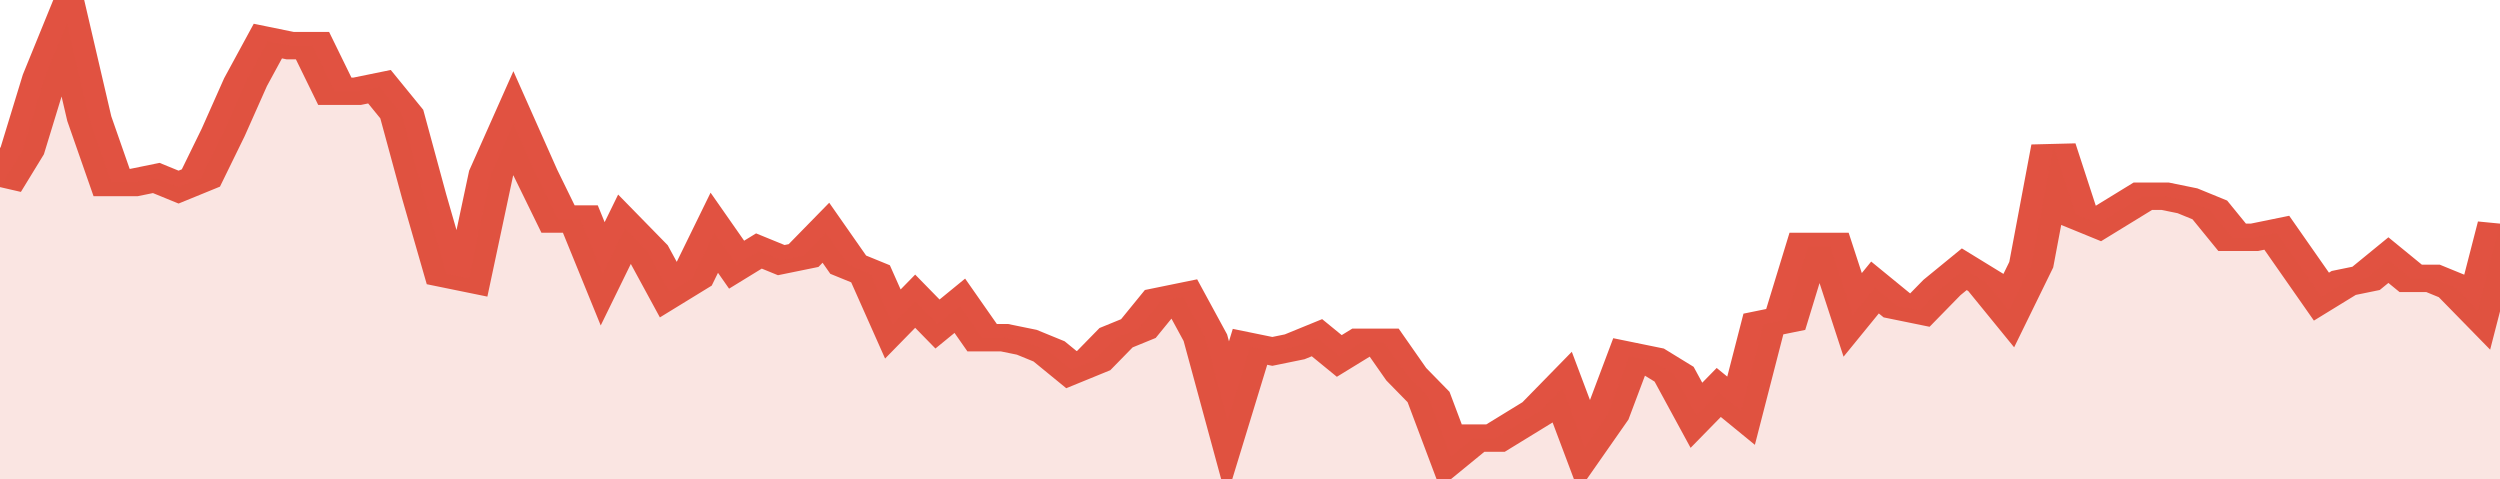
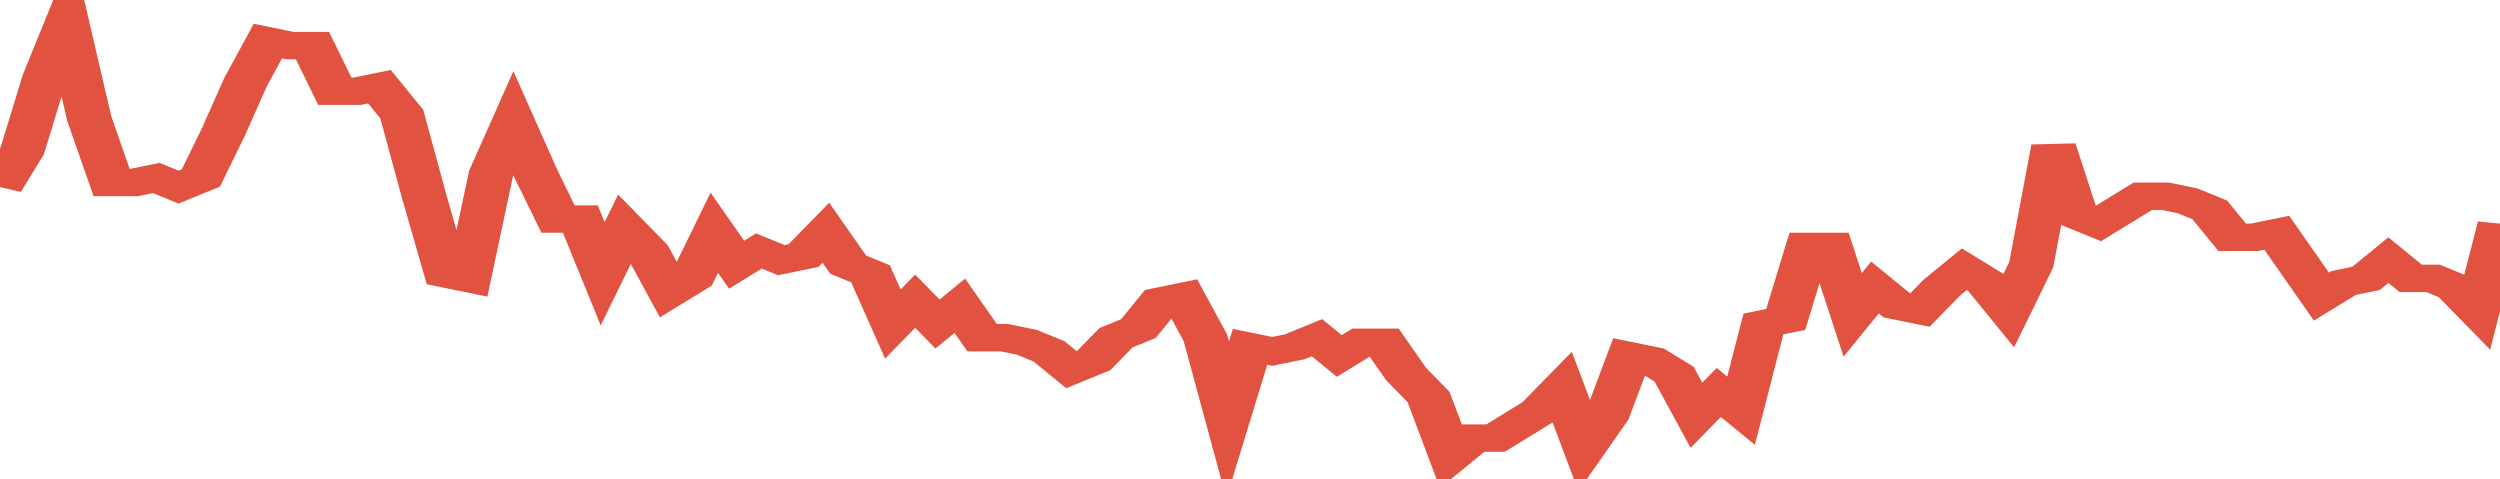
<svg xmlns="http://www.w3.org/2000/svg" viewBox="0 0 336 105" width="120" height="23" preserveAspectRatio="none">
  <polyline fill="none" stroke="#E15241" stroke-width="6" points="0, 41 3, 33 6, 17 9, 5 12, 26 15, 40 18, 40 21, 39 24, 41 27, 39 30, 29 33, 18 36, 9 39, 10 42, 10 45, 20 48, 20 51, 19 54, 25 57, 43 60, 60 63, 61 66, 38 69, 27 72, 38 75, 48 78, 48 81, 60 84, 50 87, 55 90, 64 93, 61 96, 51 99, 58 102, 55 105, 57 108, 56 111, 51 114, 58 117, 60 120, 71 123, 66 126, 71 129, 67 132, 74 135, 74 138, 75 141, 77 144, 81 147, 79 150, 74 153, 72 156, 66 159, 65 162, 74 165, 92 168, 76 171, 77 174, 76 177, 74 180, 78 183, 75 186, 75 189, 82 192, 87 195, 100 198, 96 201, 96 204, 93 207, 90 210, 85 213, 98 216, 91 219, 78 222, 79 225, 82 228, 91 231, 86 234, 90 237, 71 240, 70 243, 54 246, 54 249, 69 252, 63 255, 67 258, 68 261, 63 264, 59 267, 62 270, 68 273, 58 276, 32 279, 47 282, 49 285, 46 288, 43 291, 43 294, 44 297, 46 300, 52 303, 52 306, 51 309, 58 312, 65 315, 62 318, 61 321, 57 324, 61 327, 61 330, 63 333, 68 336, 49 336, 49 "> </polyline>
-   <polygon fill="#E15241" opacity="0.15" points="0, 105 0, 41 3, 33 6, 17 9, 5 12, 26 15, 40 18, 40 21, 39 24, 41 27, 39 30, 29 33, 18 36, 9 39, 10 42, 10 45, 20 48, 20 51, 19 54, 25 57, 43 60, 60 63, 61 66, 38 69, 27 72, 38 75, 48 78, 48 81, 60 84, 50 87, 55 90, 64 93, 61 96, 51 99, 58 102, 55 105, 57 108, 56 111, 51 114, 58 117, 60 120, 71 123, 66 126, 71 129, 67 132, 74 135, 74 138, 75 141, 77 144, 81 147, 79 150, 74 153, 72 156, 66 159, 65 162, 74 165, 92 168, 76 171, 77 174, 76 177, 74 180, 78 183, 75 186, 75 189, 82 192, 87 195, 100 198, 96 201, 96 204, 93 207, 90 210, 85 213, 98 216, 91 219, 78 222, 79 225, 82 228, 91 231, 86 234, 90 237, 71 240, 70 243, 54 246, 54 249, 69 252, 63 255, 67 258, 68 261, 63 264, 59 267, 62 270, 68 273, 58 276, 32 279, 47 282, 49 285, 46 288, 43 291, 43 294, 44 297, 46 300, 52 303, 52 306, 51 309, 58 312, 65 315, 62 318, 61 321, 57 324, 61 327, 61 330, 63 333, 68 336, 49 336, 105 " />
</svg>